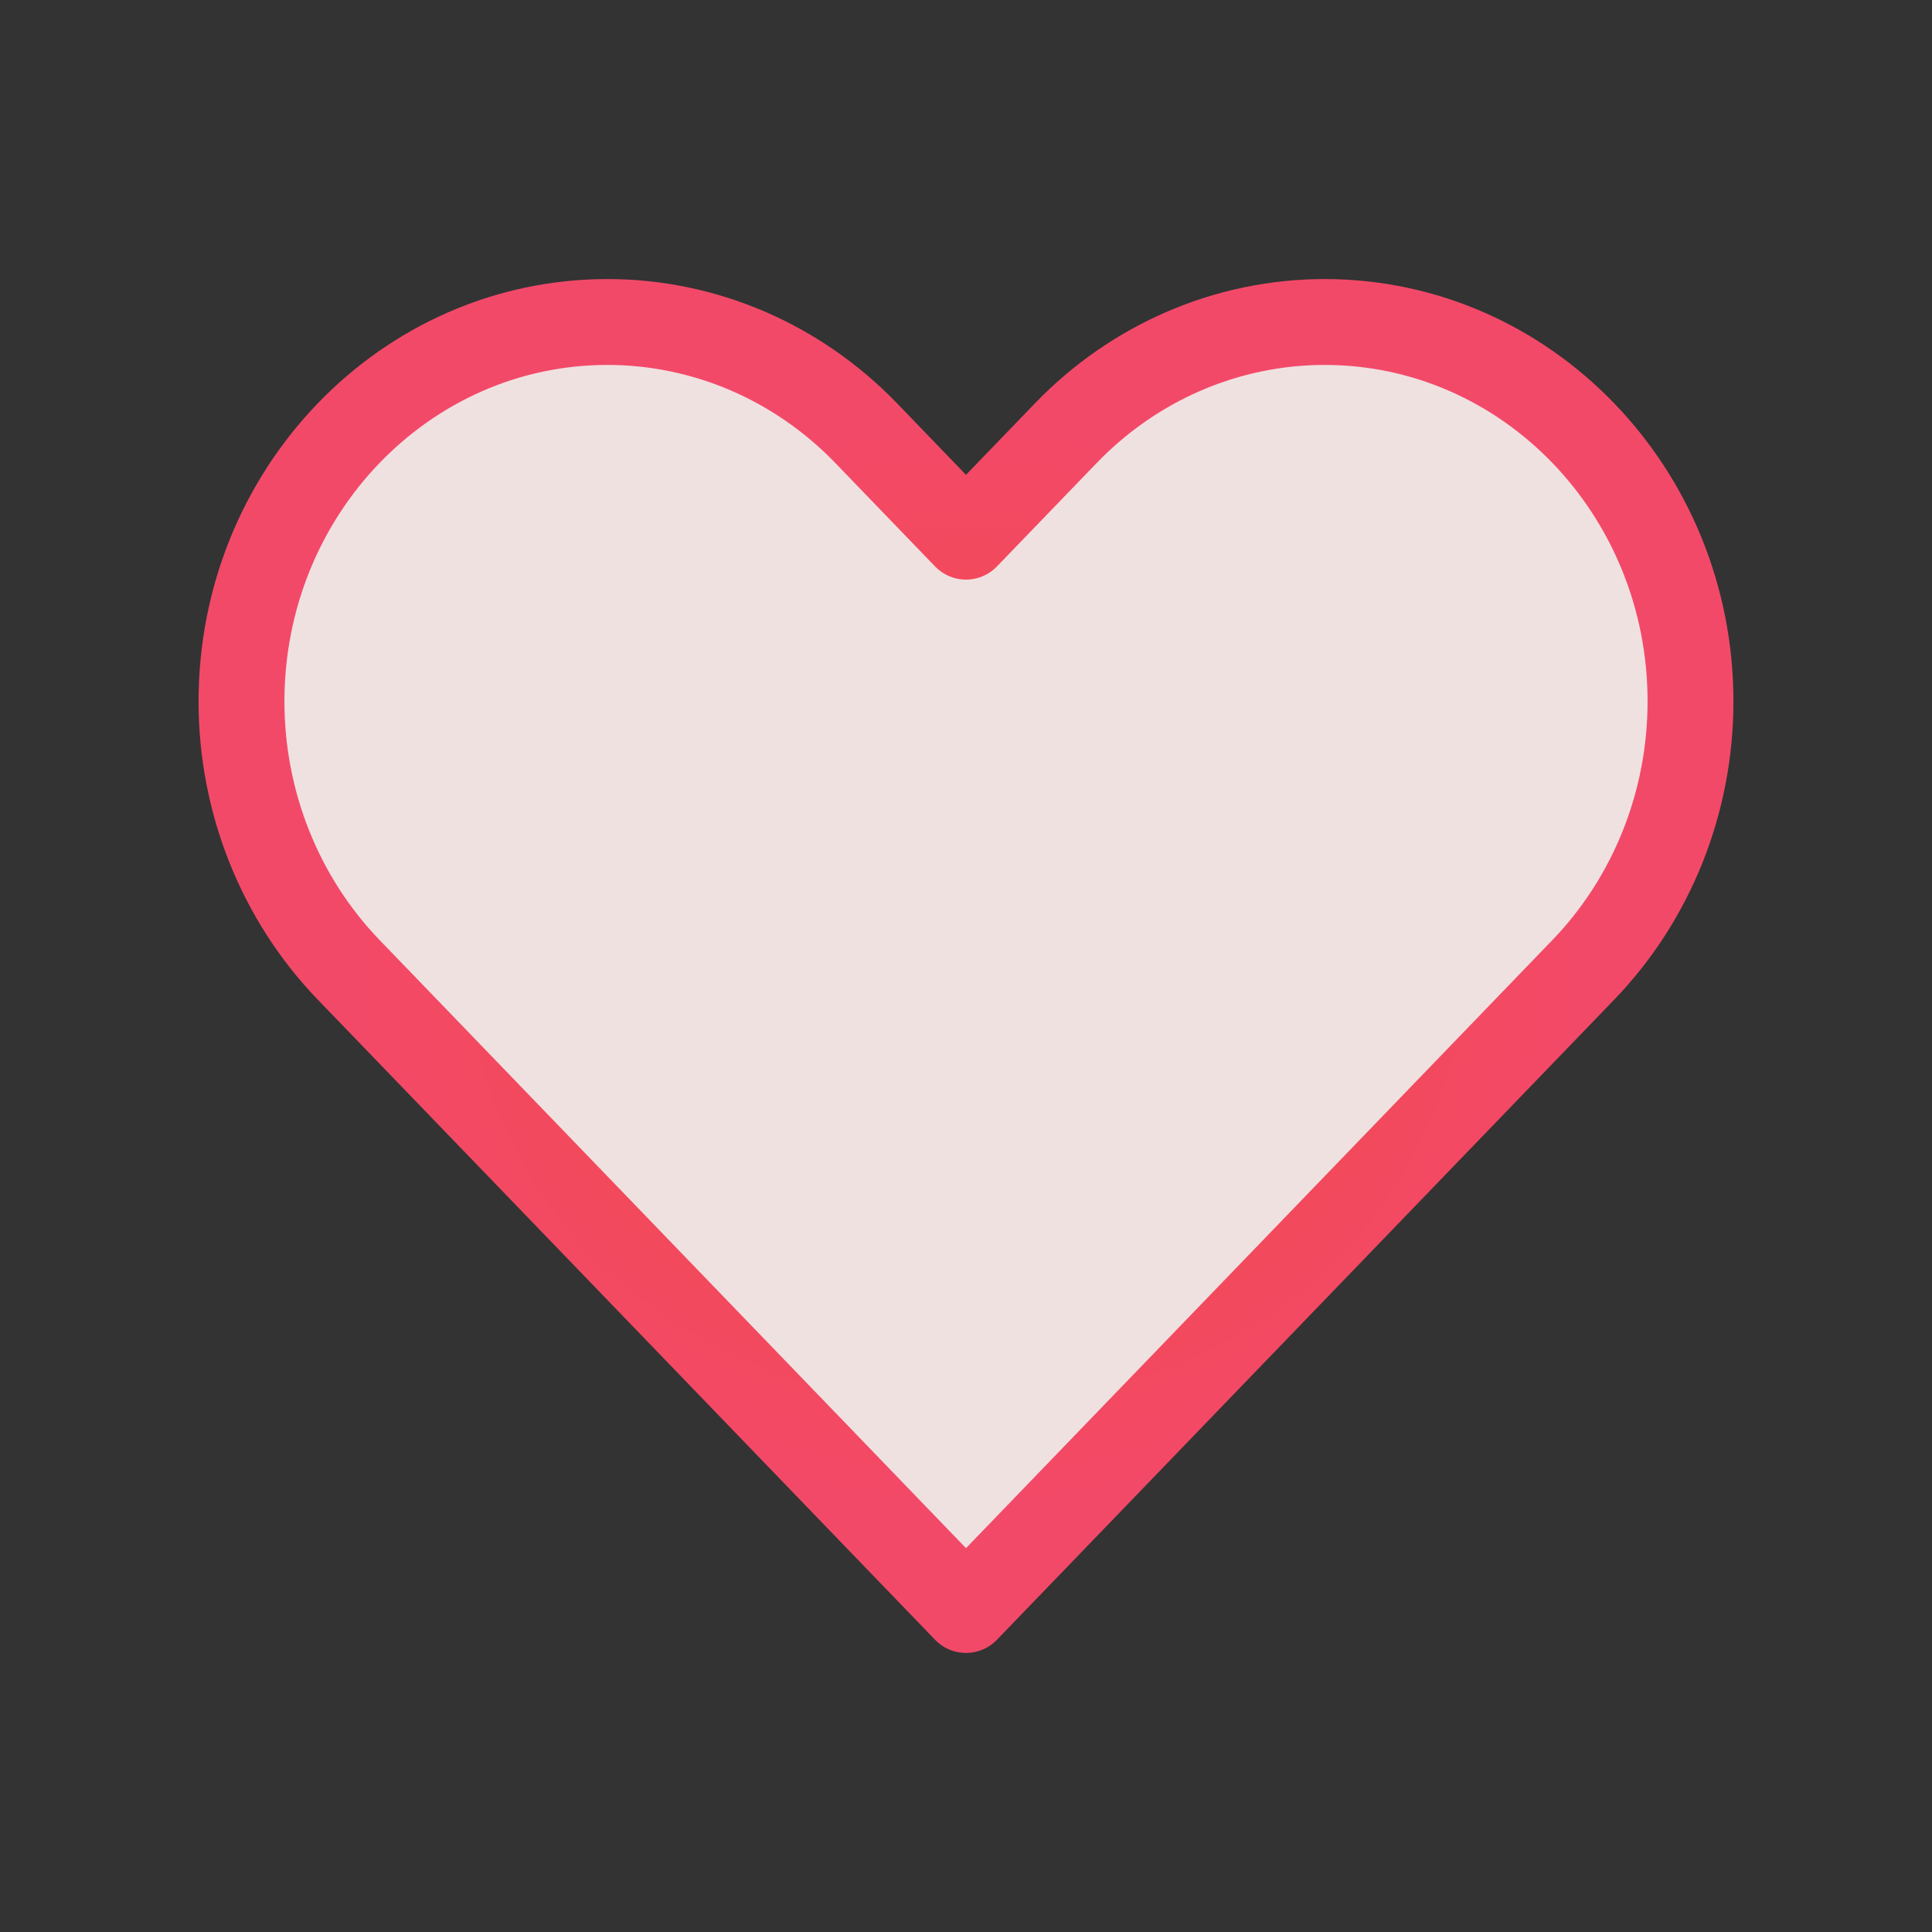
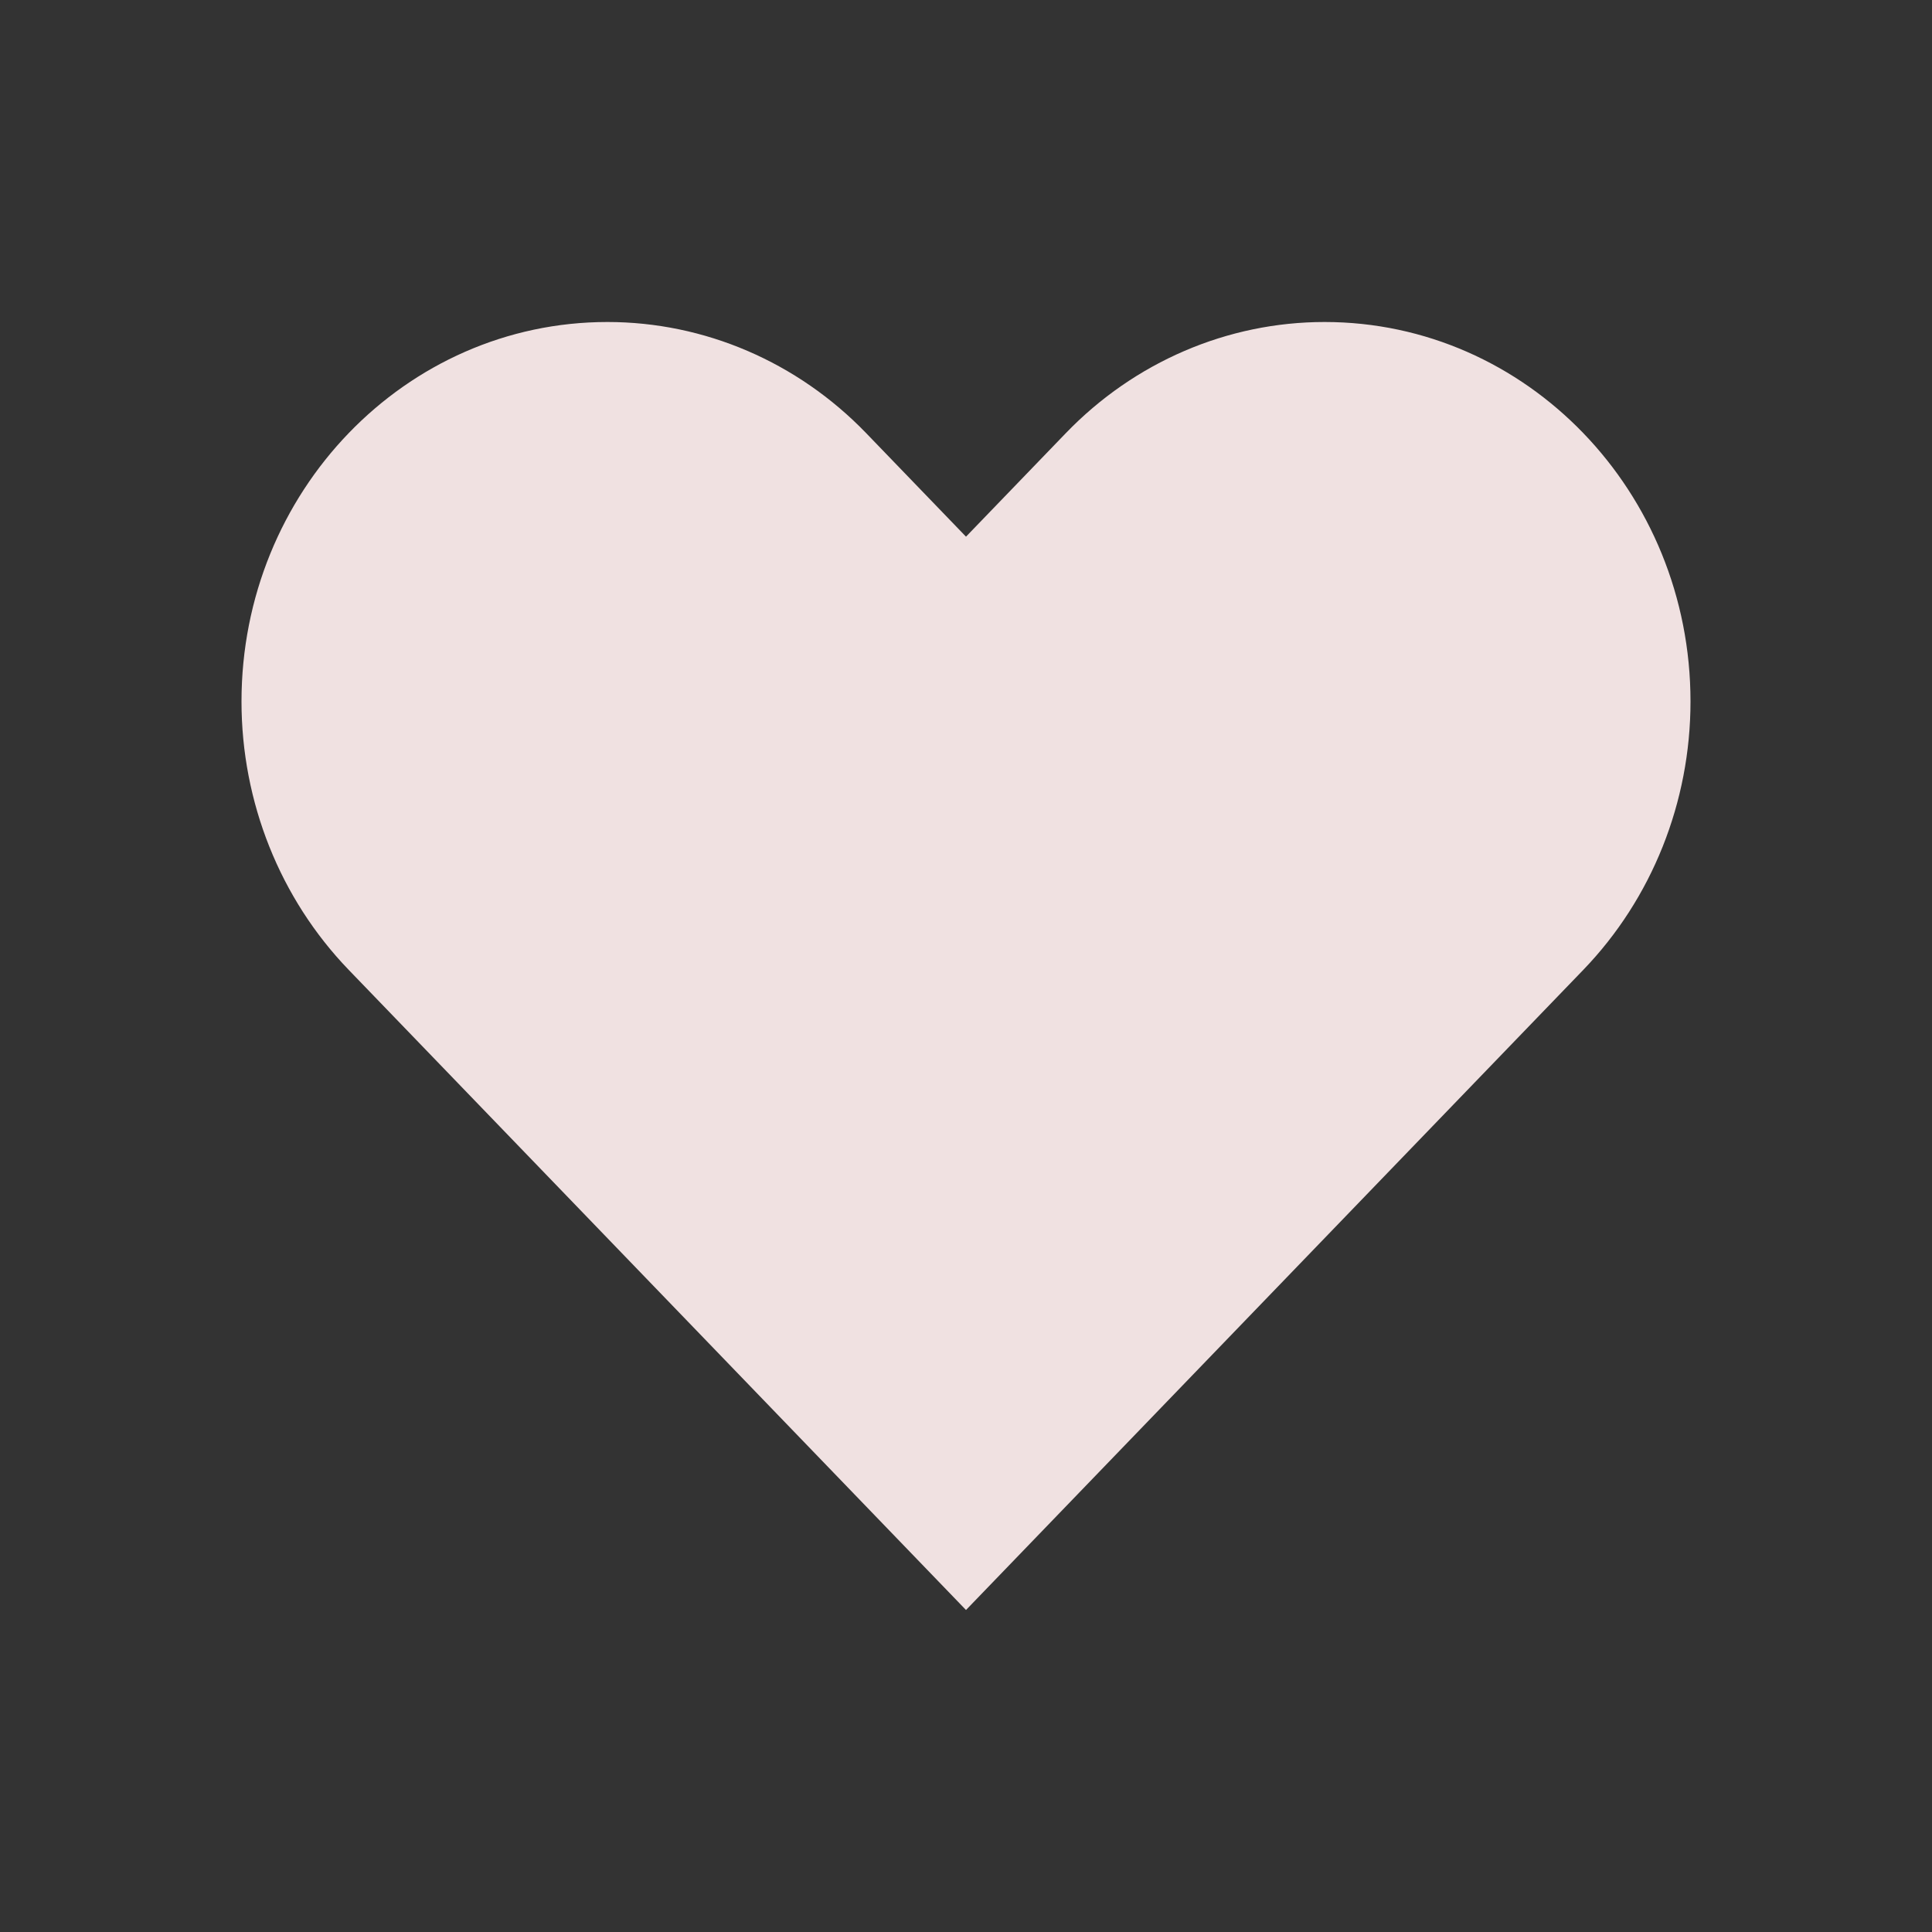
<svg xmlns="http://www.w3.org/2000/svg" fill="none" viewBox="0 0 45 45" height="45" width="45">
  <rect x="0" y="0" width="45" height="45" fill="#333333" stroke="none" />
  <path fill-opacity="0.925" fill="#FFEEEE" d="M8.121 22.589L22.5 37.5L36.879 22.589C38.477 20.931 39.375 18.683 39.375 16.339C39.375 11.457 35.559 7.5 30.852 7.5C28.591 7.5 26.424 8.431 24.825 10.089L22.5 12.5L20.175 10.089C18.576 8.431 16.409 7.5 14.148 7.5C9.441 7.5 5.625 11.457 5.625 16.339C5.625 18.683 6.523 20.931 8.121 22.589Z" />
-   <path stroke-linejoin="round" stroke-linecap="round" stroke-width="2" stroke="url(#paint0_radial_264_17)" d="M8.121 22.589L22.5 37.5L36.879 22.589C38.477 20.931 39.375 18.683 39.375 16.339C39.375 11.457 35.559 7.5 30.852 7.5C28.591 7.5 26.424 8.431 24.825 10.089L22.5 12.5L20.175 10.089C18.576 8.431 16.409 7.5 14.148 7.5C9.441 7.5 5.625 11.457 5.625 16.339C5.625 18.683 6.523 20.931 8.121 22.589Z" />
  <defs>
    <radialGradient gradientTransform="translate(22.5 22.5) rotate(90) scale(15 16.875)" gradientUnits="userSpaceOnUse" r="1" cy="0" cx="0" id="paint0_radial_264_17">
      <stop stop-color="#FF5A09" offset="0.02" />
      <stop stop-color="#F34955" offset="0.45" />
      <stop stop-color="#F34969" offset="0.86" />
    </radialGradient>
  </defs>
</svg>